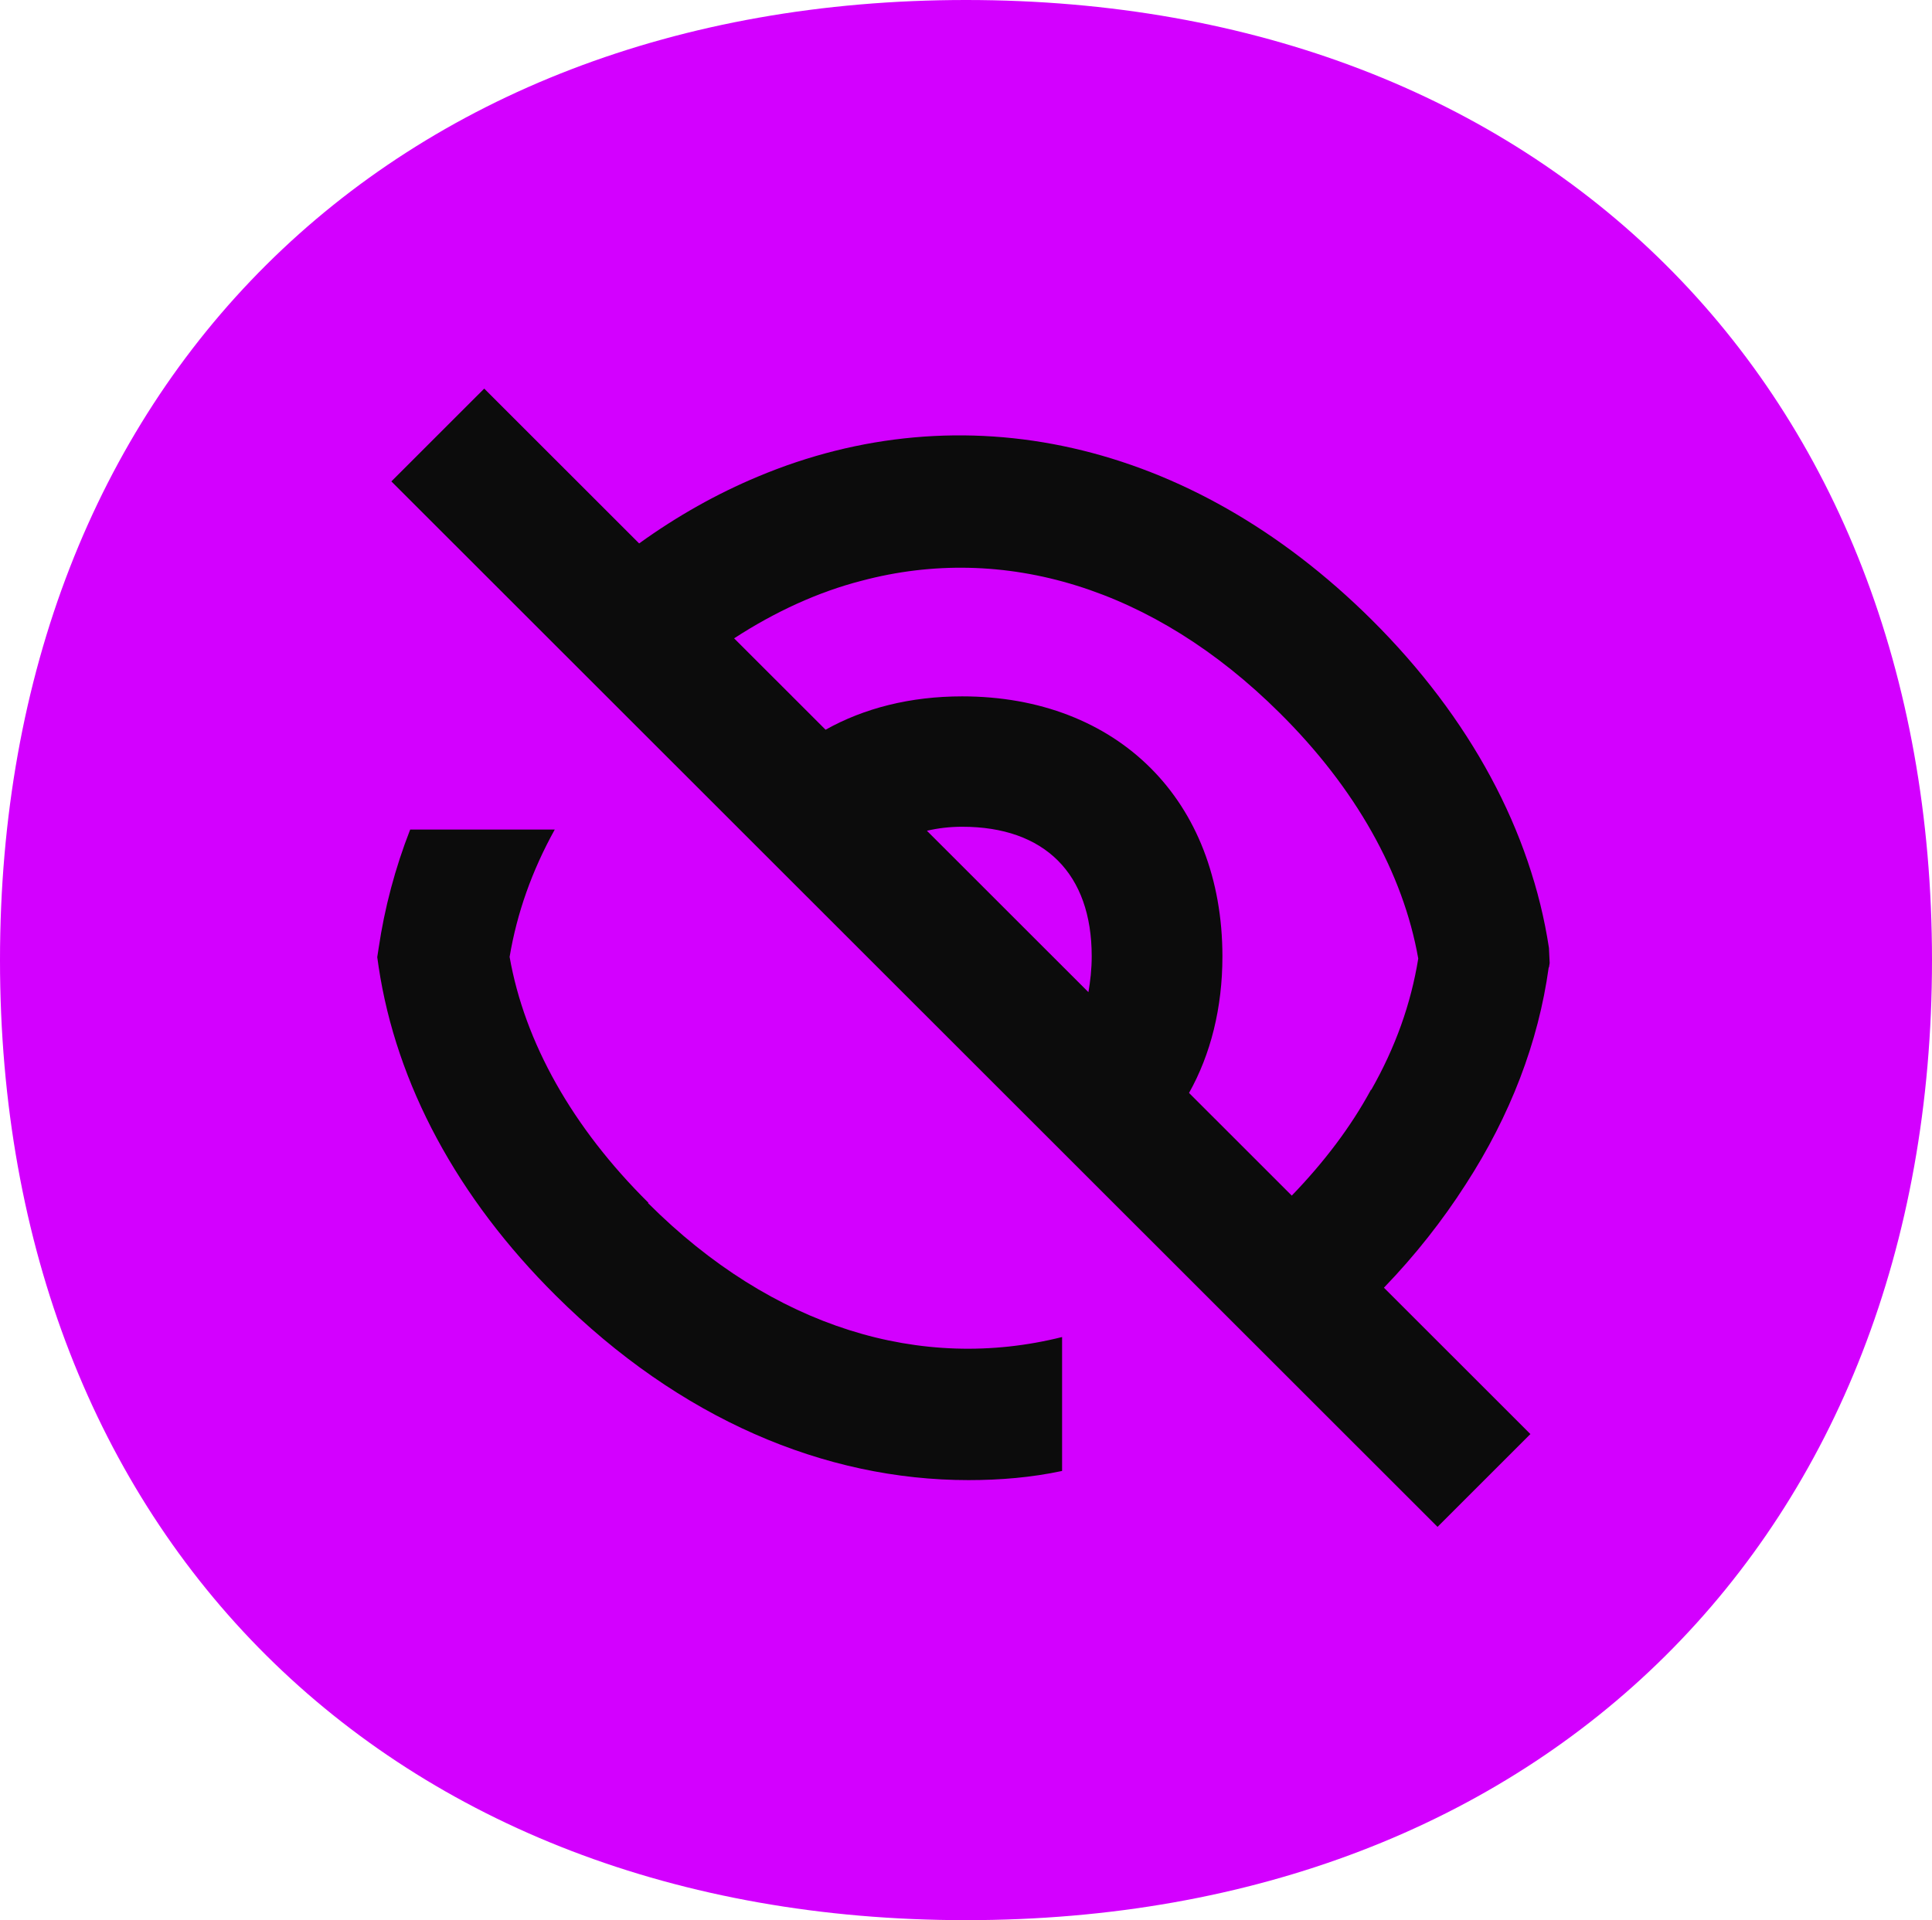
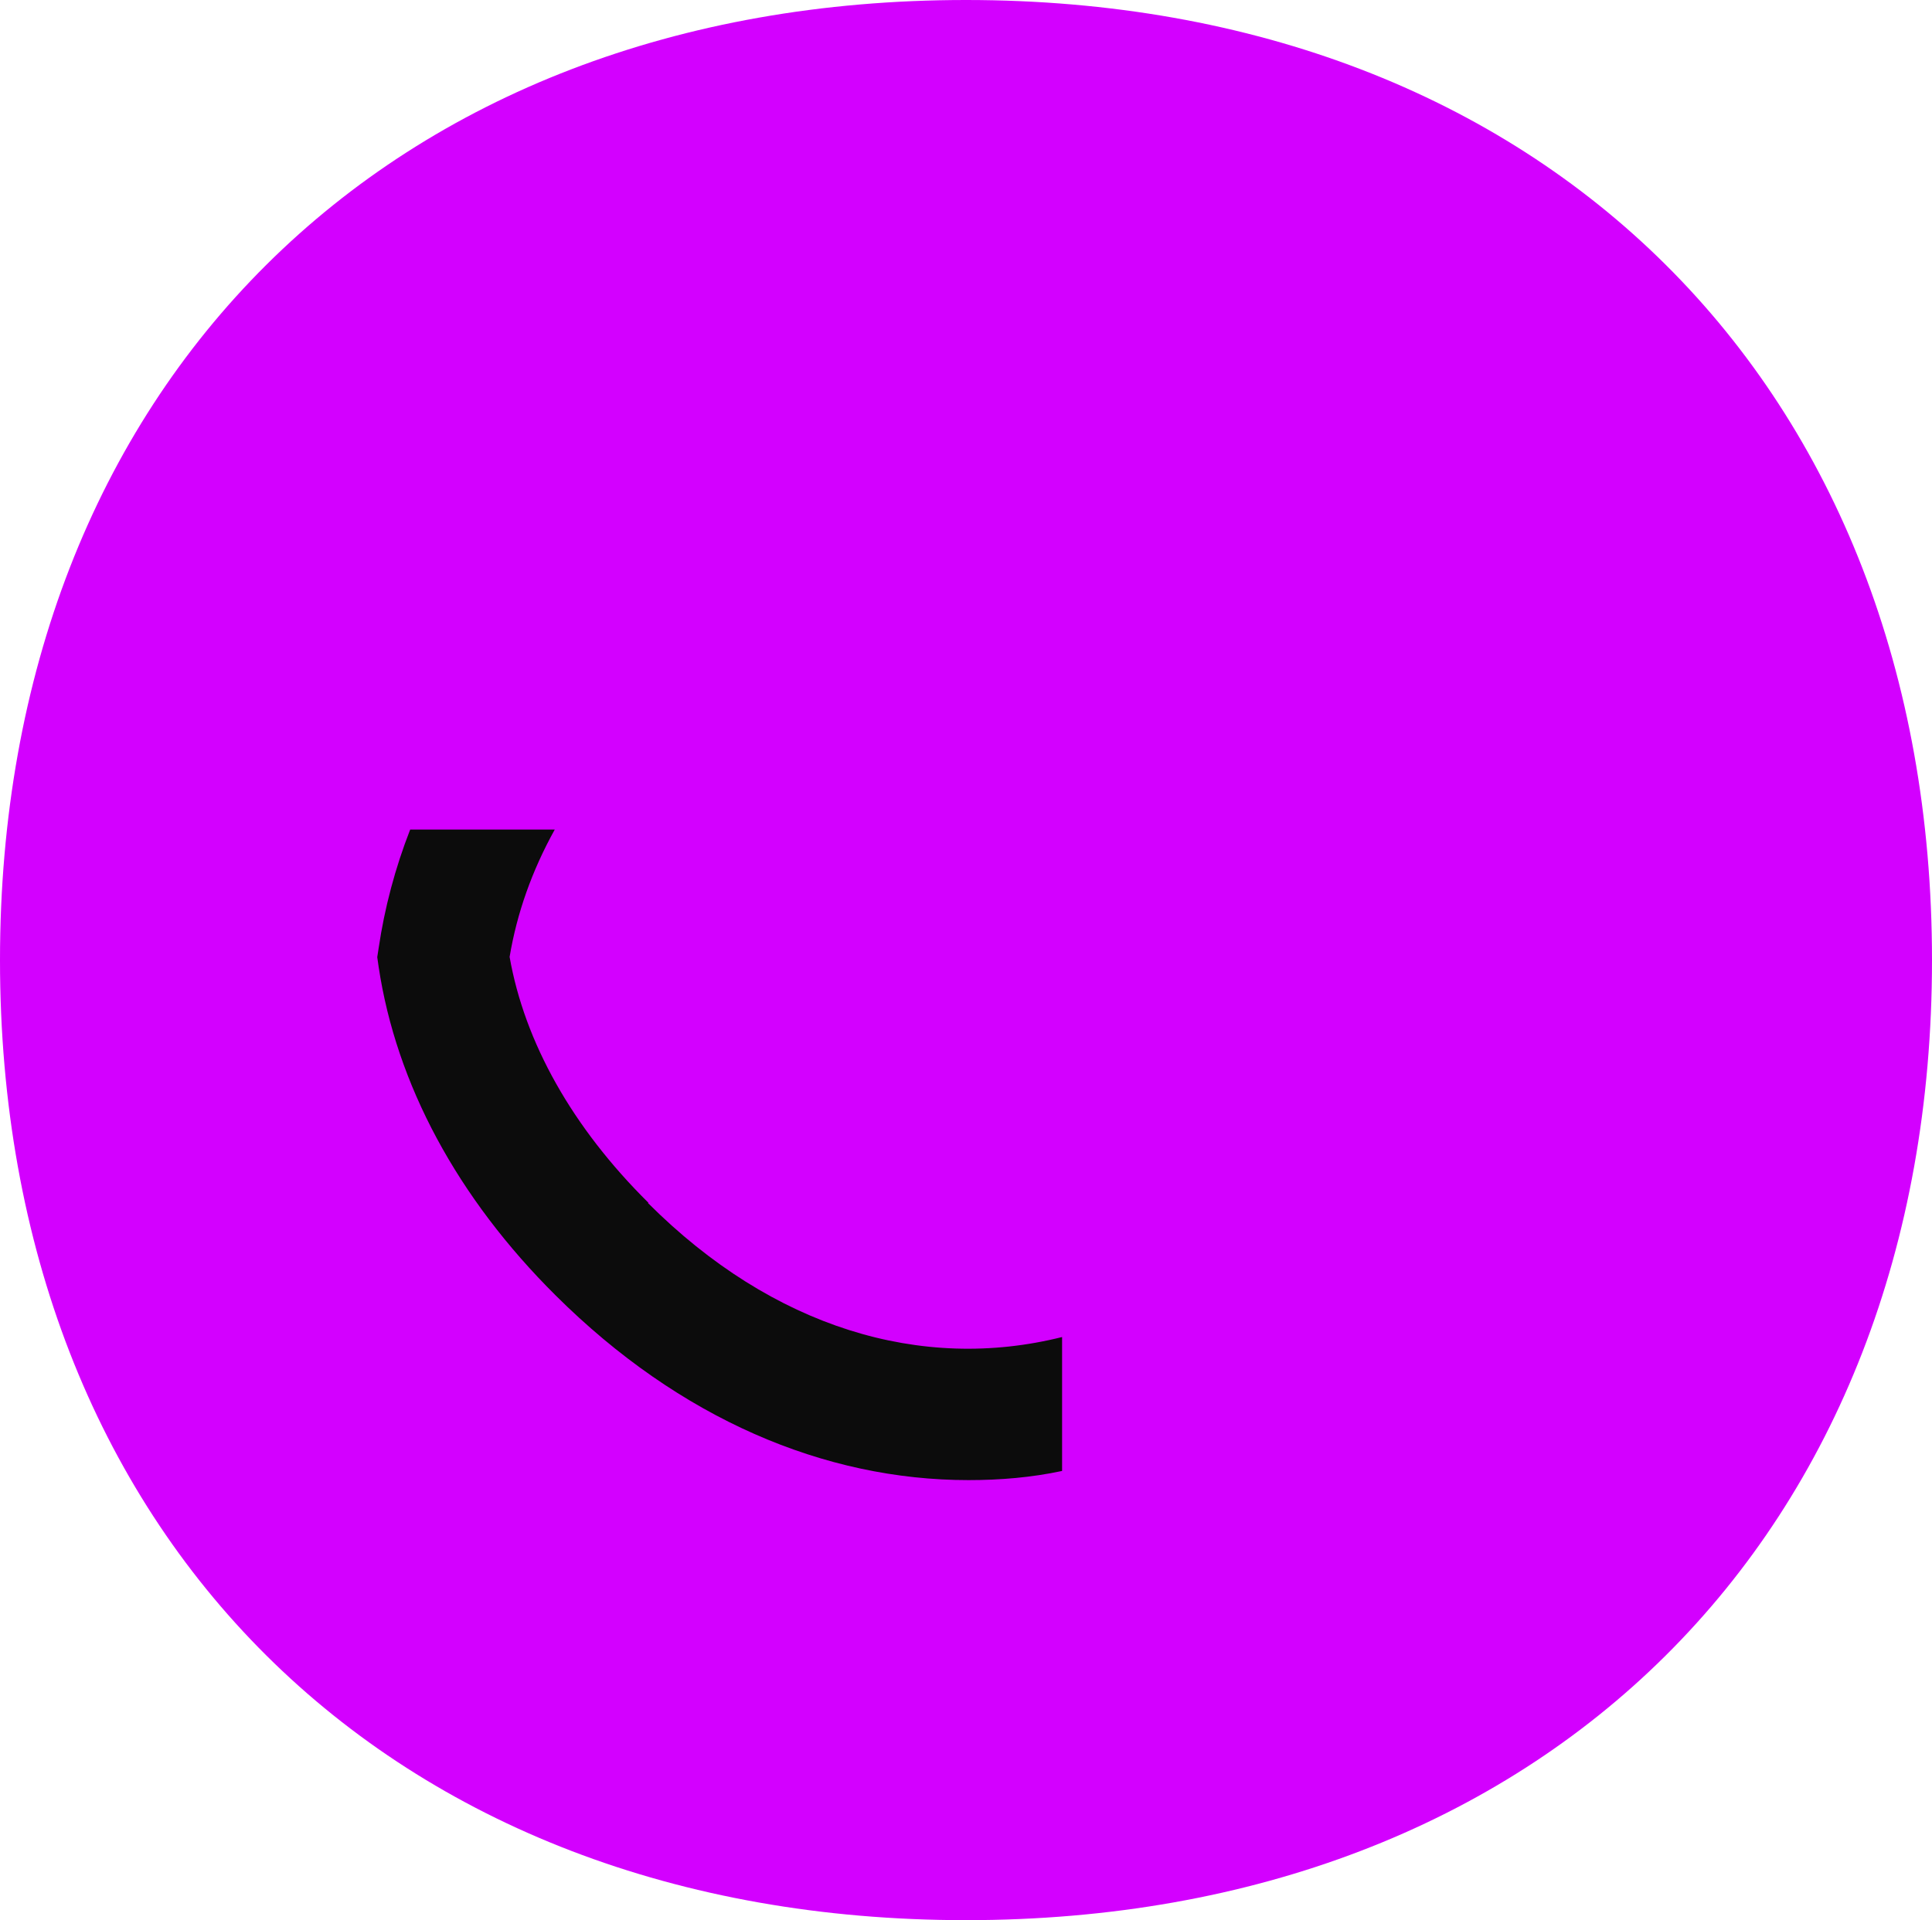
<svg xmlns="http://www.w3.org/2000/svg" width="169" height="168" viewBox="0 0 169 168" fill="none">
  <path d="M84.5 168C33.963 168 0 134.241 0 84.01C0 33.78 33.963 0 84.5 0C135.037 0 169 33.759 169 84.01C169 134.261 135.037 168 84.5 168Z" fill="#D300FF" />
-   <path d="M135.494 84.648L135.556 84.257L135.494 82.942C133.952 72.767 128.626 62.818 119.988 54.226C104.03 38.378 84.124 34.206 66.274 41.708C62.736 43.188 59.24 45.141 55.909 47.546L42.357 34L34.234 42.119L64.094 71.965L72.957 80.825L87.085 94.946L95.887 103.744L125.747 133.59L133.87 125.471L121.058 112.665C123.813 109.808 126.199 106.765 128.214 103.62C132.101 97.618 134.569 91.205 135.474 84.627L135.494 84.648ZM81.08 72.685C82.047 72.459 83.075 72.335 84.165 72.335C91.383 72.335 95.496 76.446 95.496 83.661C95.496 84.812 95.373 85.84 95.208 86.806L81.08 72.685ZM119.927 95.337C118.158 98.605 115.814 101.688 112.996 104.607L104.01 95.624C105.902 92.253 106.93 88.183 106.93 83.682C106.93 70.074 97.779 60.927 84.165 60.927C79.641 60.927 75.589 61.955 72.217 63.846L64.217 55.85C67.816 53.507 71.6 51.78 75.363 50.814C87.784 47.505 100.884 51.39 111.927 62.366C118.569 68.944 122.744 76.385 124.06 83.867C123.423 87.814 122.065 91.637 119.947 95.357L119.927 95.337Z" fill="#0C0C0C" />
  <path d="M56.711 105.224C50.069 98.646 45.894 91.205 44.578 83.723C45.215 79.9 46.532 76.179 48.526 72.582H35.879C34.563 75.953 33.638 79.448 33.123 82.942L33 83.743L33.123 84.607C34.666 94.843 39.992 104.792 48.629 113.364C59.446 124.114 72.093 129.499 84.72 129.499C87.476 129.499 90.211 129.273 92.905 128.698V116.981C80.607 120.065 67.61 116.18 56.691 105.265L56.711 105.224Z" fill="#0C0C0C" />
</svg>